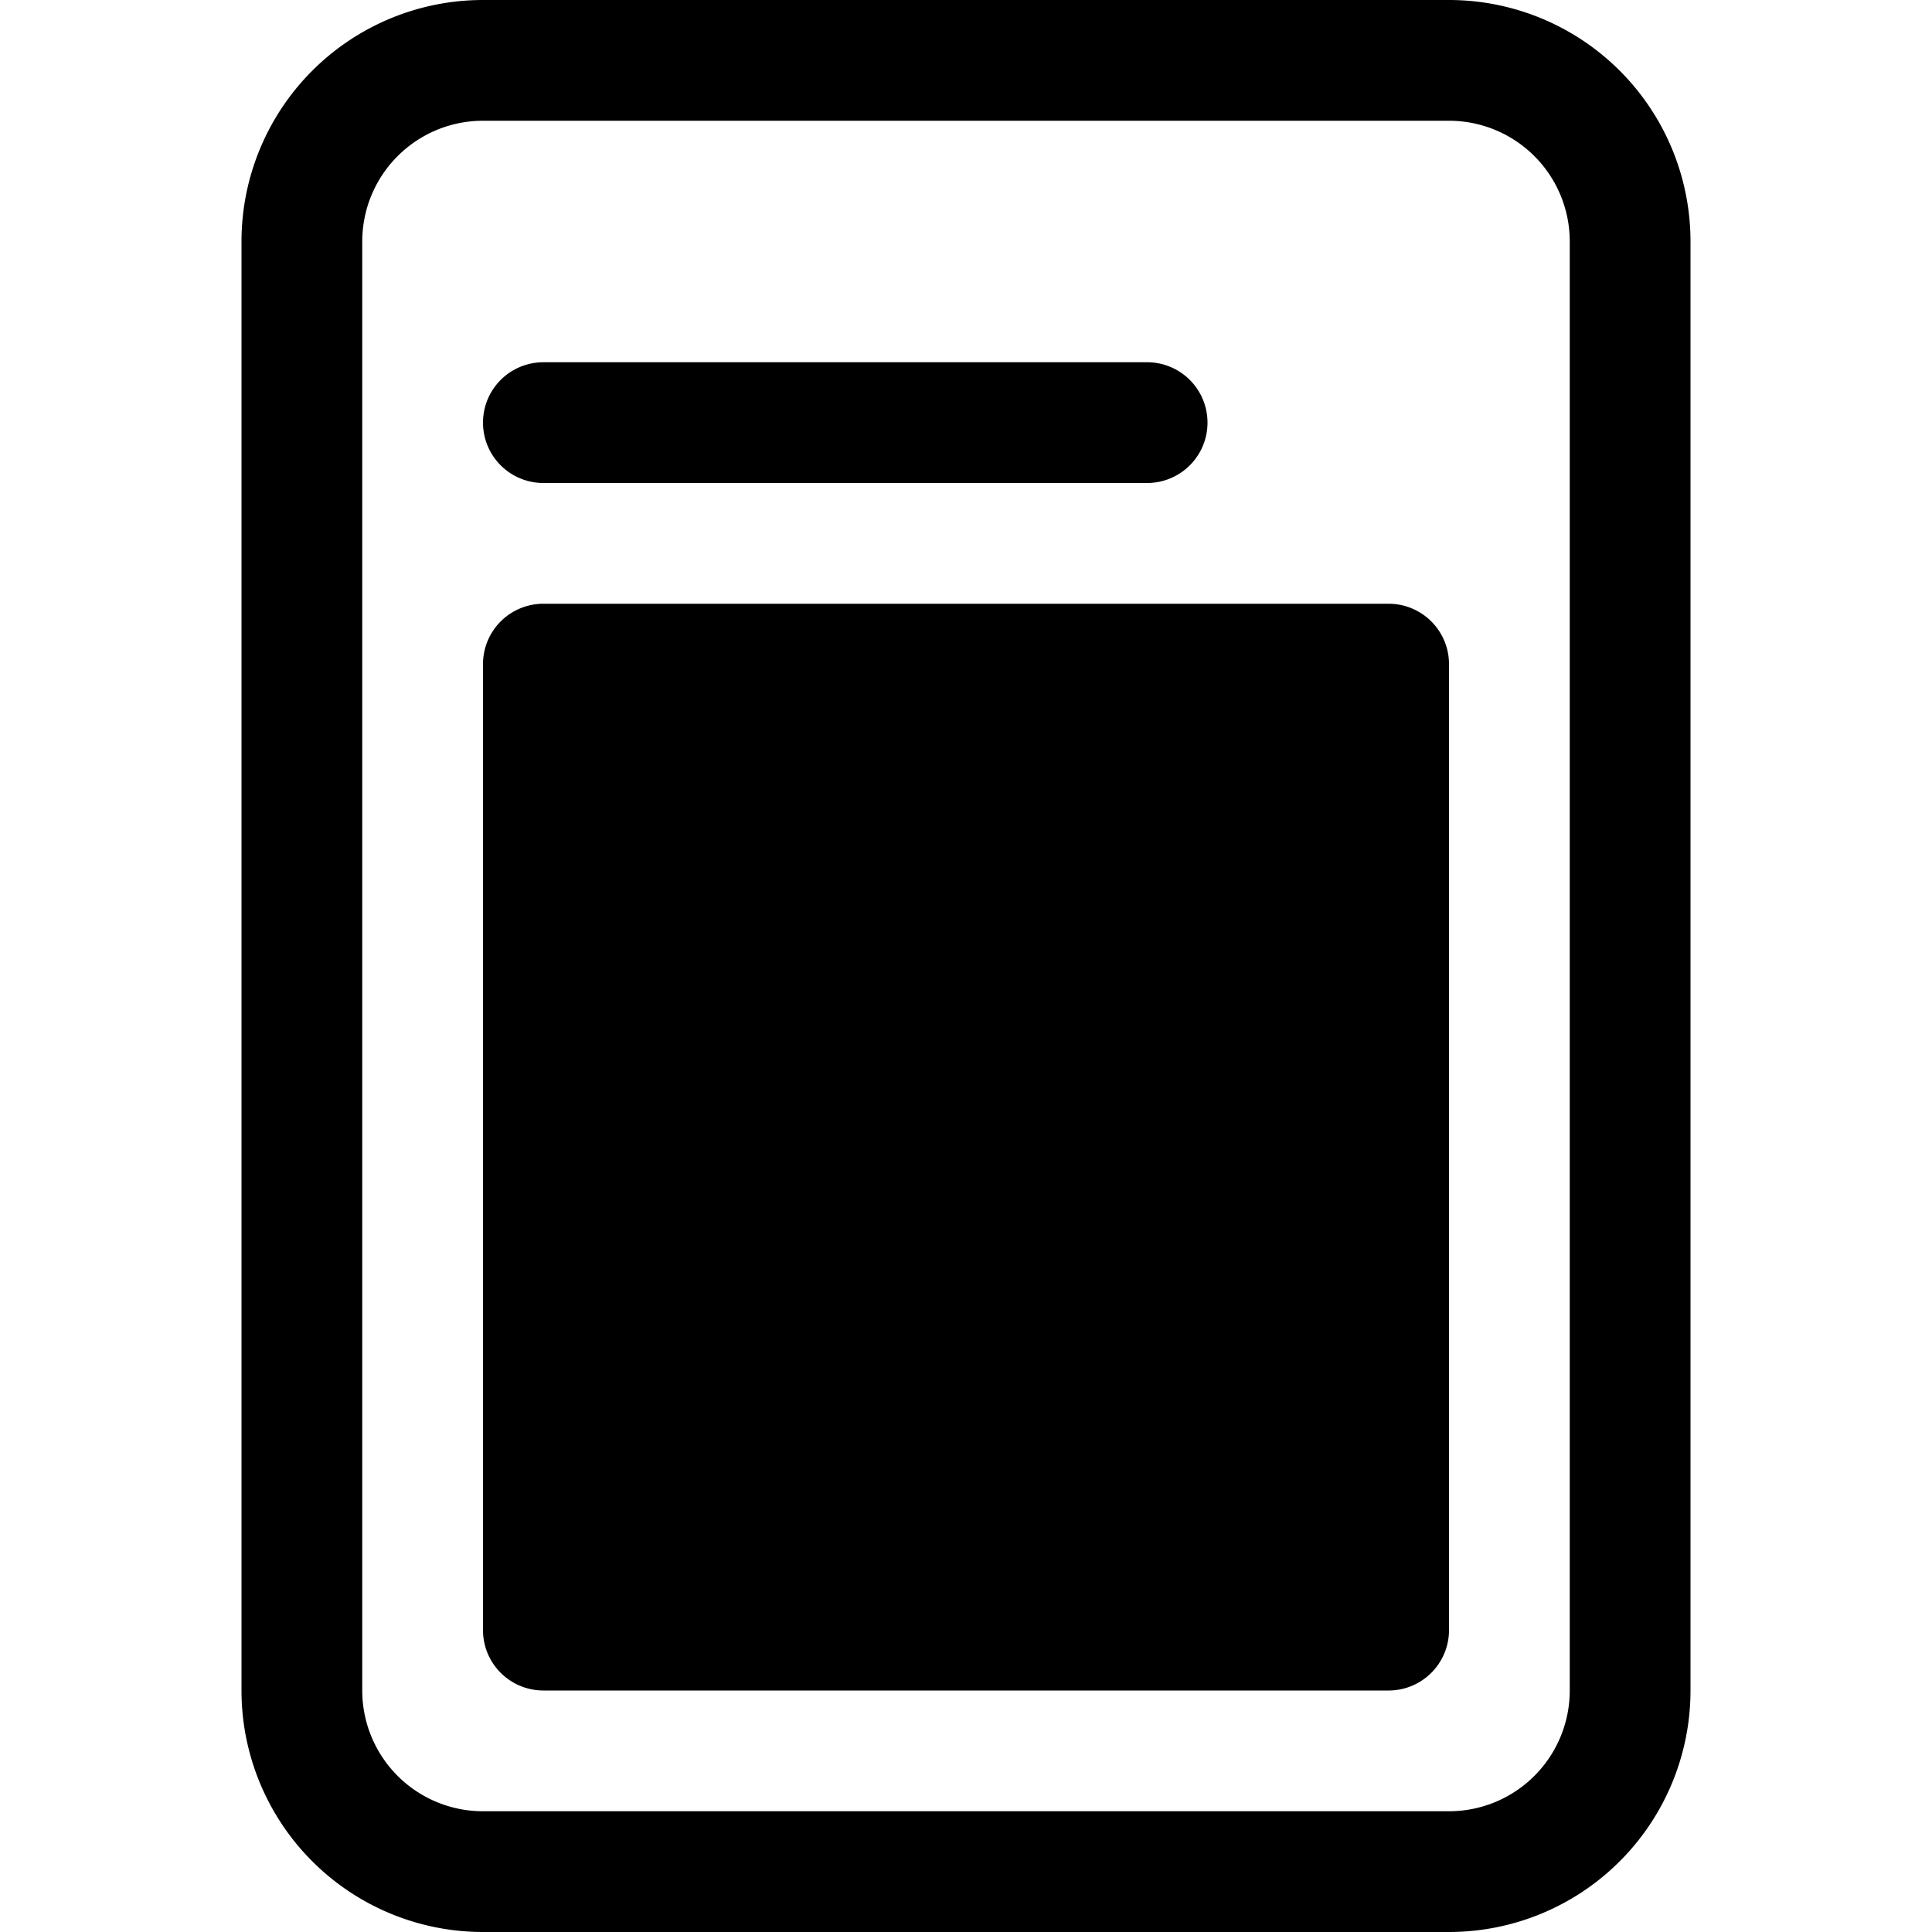
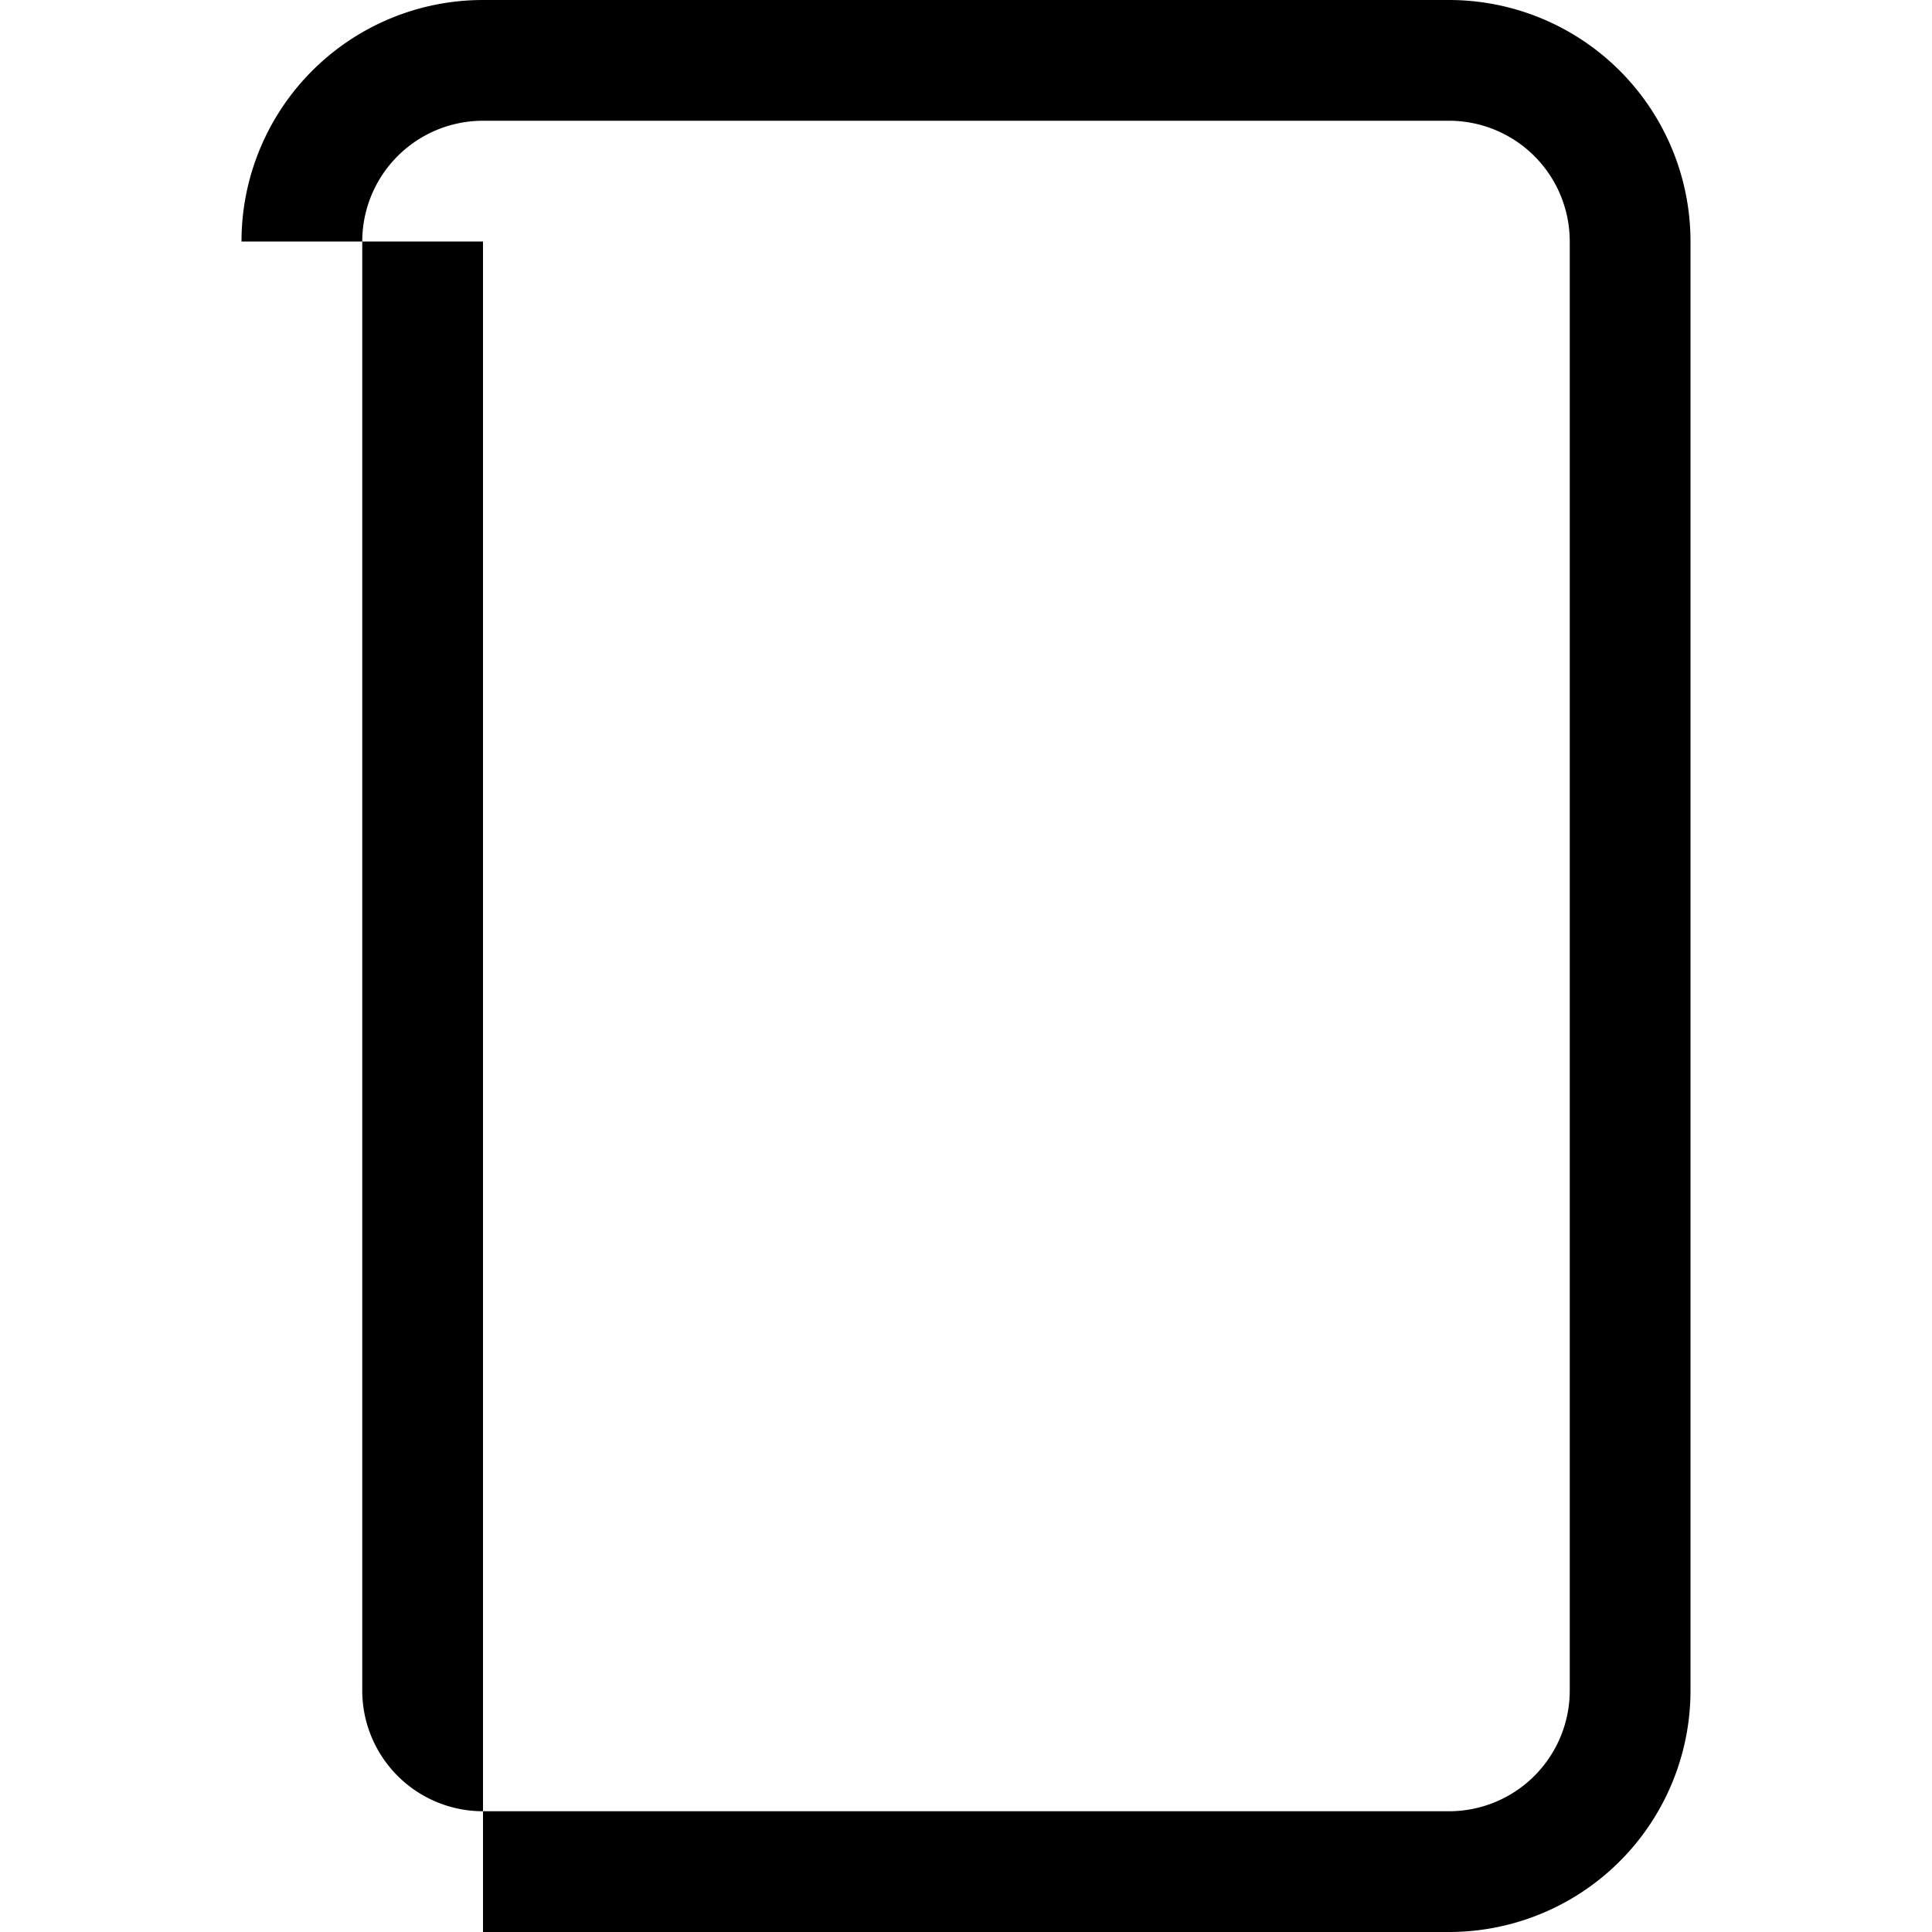
<svg xmlns="http://www.w3.org/2000/svg" fill="currentColor" viewBox="0 0 16 16" width="15" height="15">
-   <path d="M4 3.5a.5.5 0 01.5-.5h5a.5.5 0 010 1h-5a.5.5 0 01-.5-.5zm0 2a.5.5 0 01.5-.5h7a.5.5 0 01.5.5v8a.5.5 0 01-.5.5h-7a.5.5 0 01-.5-.5v-8z" />
-   <path d="M2 2a2 2 0 012-2h8a2 2 0 012 2v12a2 2 0 01-2 2H4a2 2 0 01-2-2V2zm10-1H4a1 1 0 00-1 1v12a1 1 0 001 1h8a1 1 0 001-1V2a1 1 0 00-1-1z" />
+   <path d="M2 2a2 2 0 012-2h8a2 2 0 012 2v12a2 2 0 01-2 2H4V2zm10-1H4a1 1 0 00-1 1v12a1 1 0 001 1h8a1 1 0 001-1V2a1 1 0 00-1-1z" />
</svg>